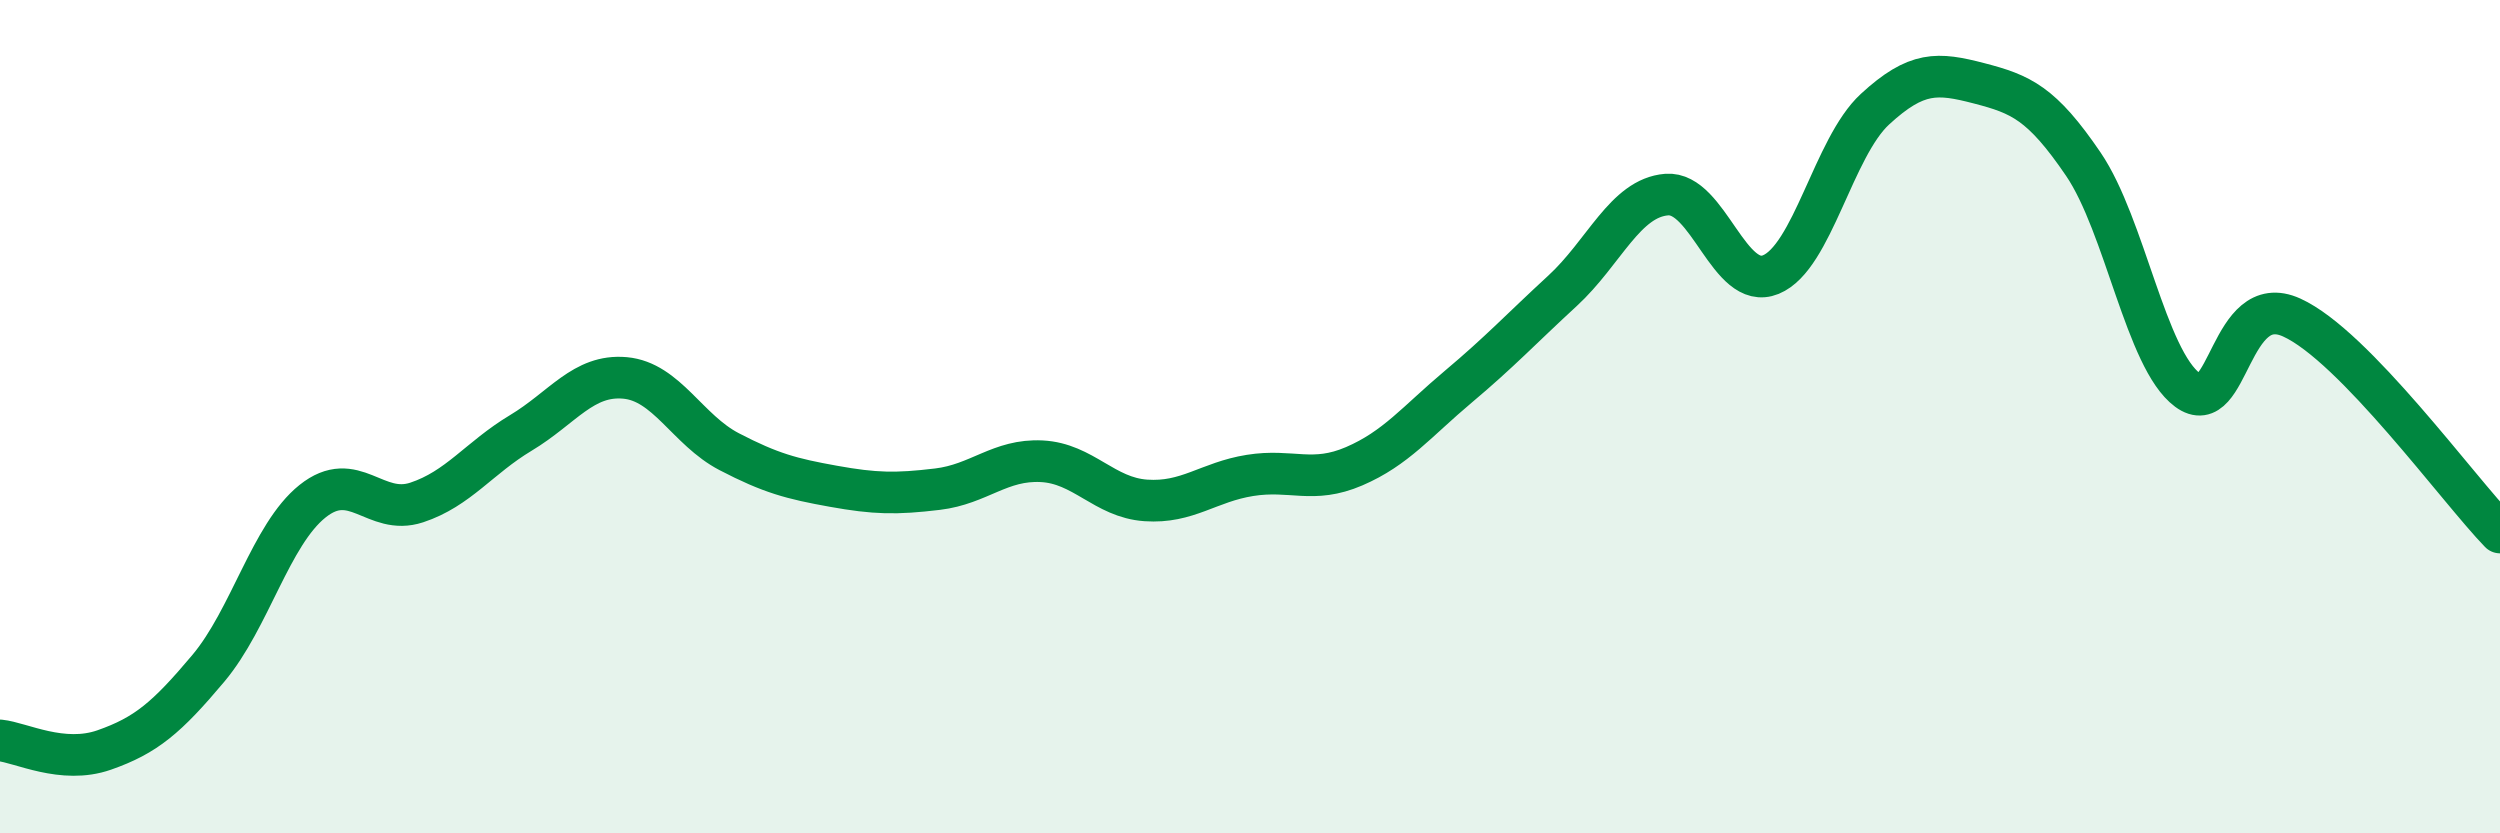
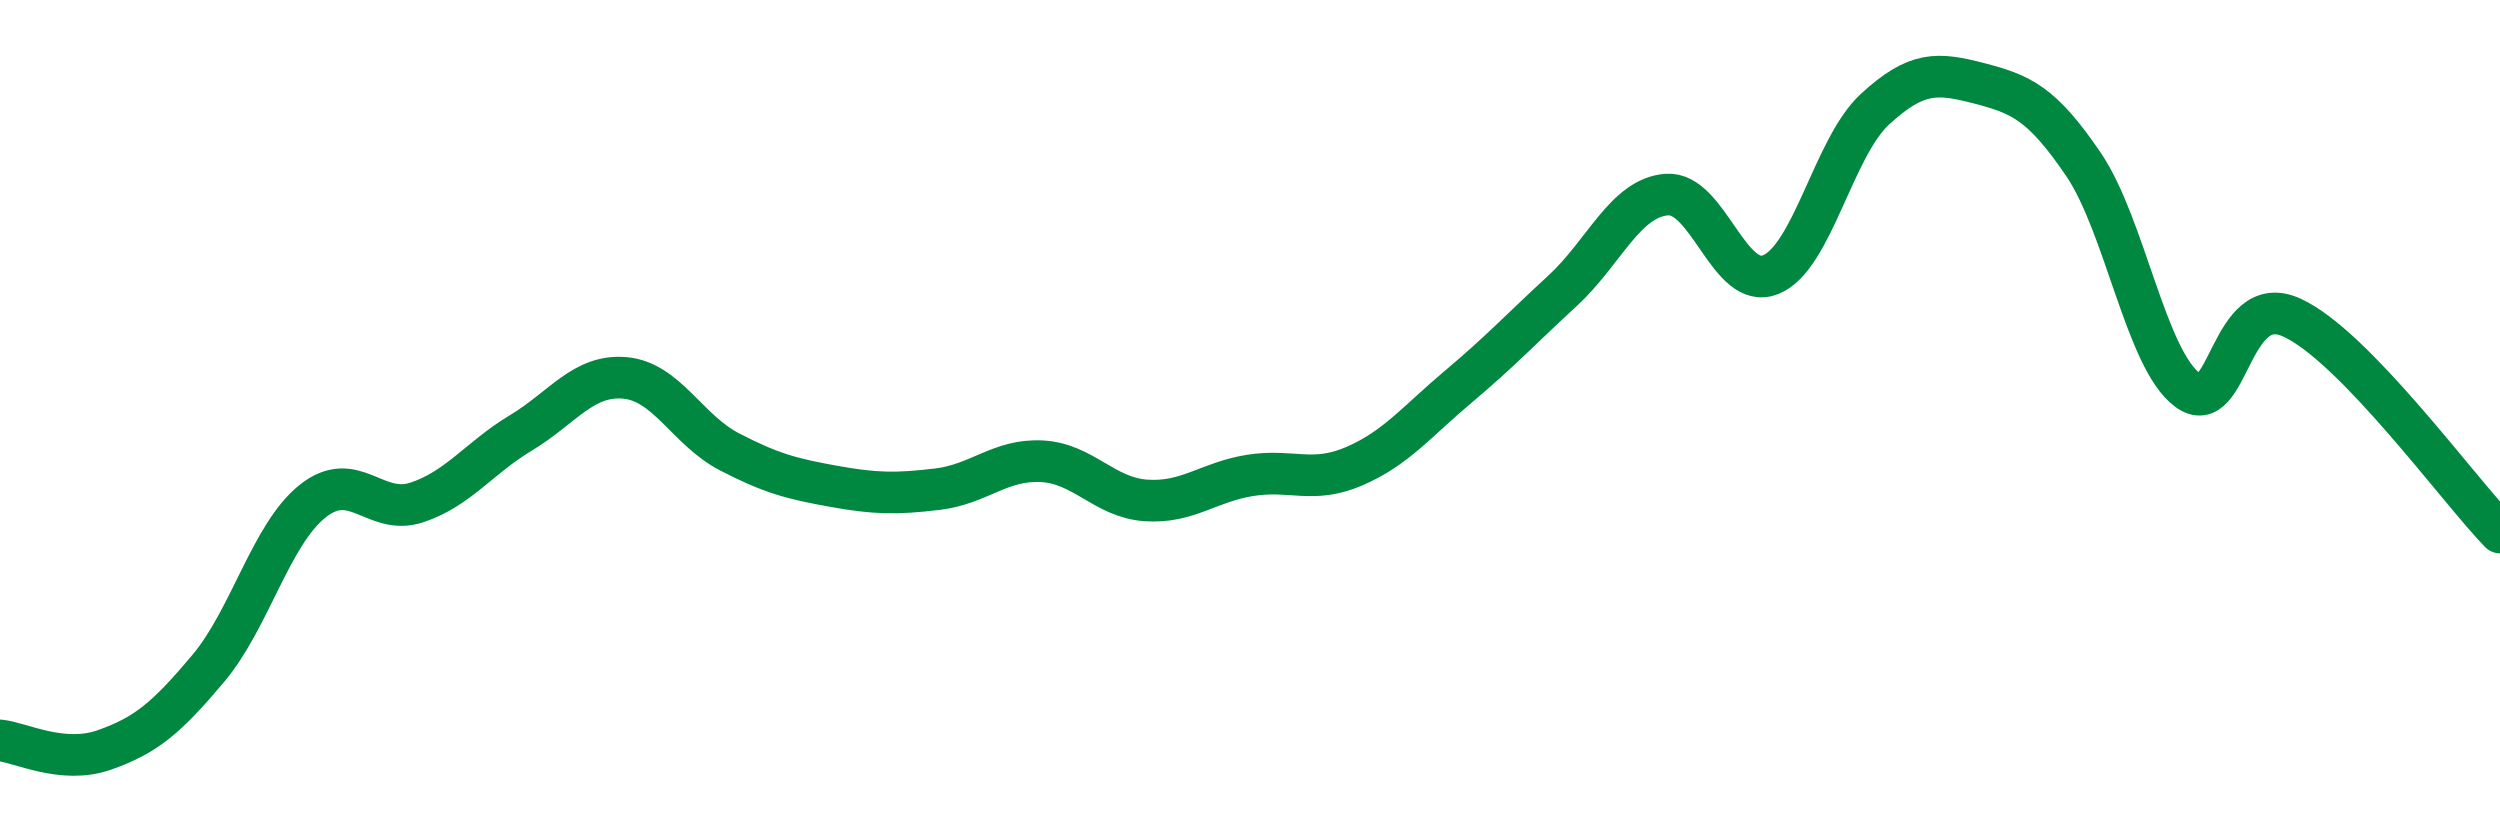
<svg xmlns="http://www.w3.org/2000/svg" width="60" height="20" viewBox="0 0 60 20">
-   <path d="M 0,17.77 C 0.5,17.82 1.5,18.35 2.5,18 C 3.5,17.65 4,17.23 5,16.04 C 6,14.85 6.5,12.83 7.5,12.03 C 8.5,11.23 9,12.39 10,12.06 C 11,11.73 11.5,10.99 12.5,10.39 C 13.5,9.79 14,8.98 15,9.07 C 16,9.16 16.5,10.32 17.5,10.84 C 18.5,11.36 19,11.49 20,11.67 C 21,11.85 21.5,11.86 22.5,11.74 C 23.5,11.62 24,11.02 25,11.07 C 26,11.12 26.5,11.94 27.5,12.01 C 28.5,12.08 29,11.57 30,11.41 C 31,11.25 31.5,11.62 32.5,11.19 C 33.5,10.76 34,10.12 35,9.28 C 36,8.44 36.5,7.9 37.5,6.98 C 38.5,6.06 39,4.75 40,4.67 C 41,4.59 41.5,7 42.5,6.59 C 43.5,6.18 44,3.54 45,2.62 C 46,1.7 46.5,1.74 47.5,2 C 48.5,2.26 49,2.47 50,3.94 C 51,5.41 51.5,8.62 52.5,9.36 C 53.5,10.1 53.5,6.94 55,7.62 C 56.5,8.3 59,11.75 60,12.78L60 20L0 20Z" fill="#008740" opacity="0.1" stroke-linecap="round" stroke-linejoin="round" />
  <path d="M 0,17.77 C 0.5,17.82 1.5,18.35 2.5,18 C 3.5,17.65 4,17.23 5,16.04 C 6,14.85 6.5,12.83 7.5,12.03 C 8.5,11.23 9,12.39 10,12.06 C 11,11.73 11.5,10.99 12.5,10.39 C 13.5,9.79 14,8.98 15,9.07 C 16,9.16 16.5,10.32 17.5,10.84 C 18.5,11.36 19,11.49 20,11.67 C 21,11.85 21.5,11.86 22.5,11.74 C 23.5,11.62 24,11.02 25,11.07 C 26,11.12 26.5,11.94 27.5,12.01 C 28.5,12.08 29,11.57 30,11.41 C 31,11.25 31.5,11.62 32.5,11.19 C 33.5,10.76 34,10.12 35,9.28 C 36,8.44 36.5,7.9 37.5,6.98 C 38.5,6.06 39,4.75 40,4.67 C 41,4.59 41.5,7 42.5,6.59 C 43.5,6.18 44,3.54 45,2.62 C 46,1.7 46.5,1.74 47.5,2 C 48.5,2.26 49,2.47 50,3.94 C 51,5.41 51.5,8.62 52.5,9.36 C 53.5,10.1 53.5,6.94 55,7.62 C 56.5,8.3 59,11.75 60,12.78" stroke="#008740" stroke-width="1" fill="none" stroke-linecap="round" stroke-linejoin="round" />
</svg>